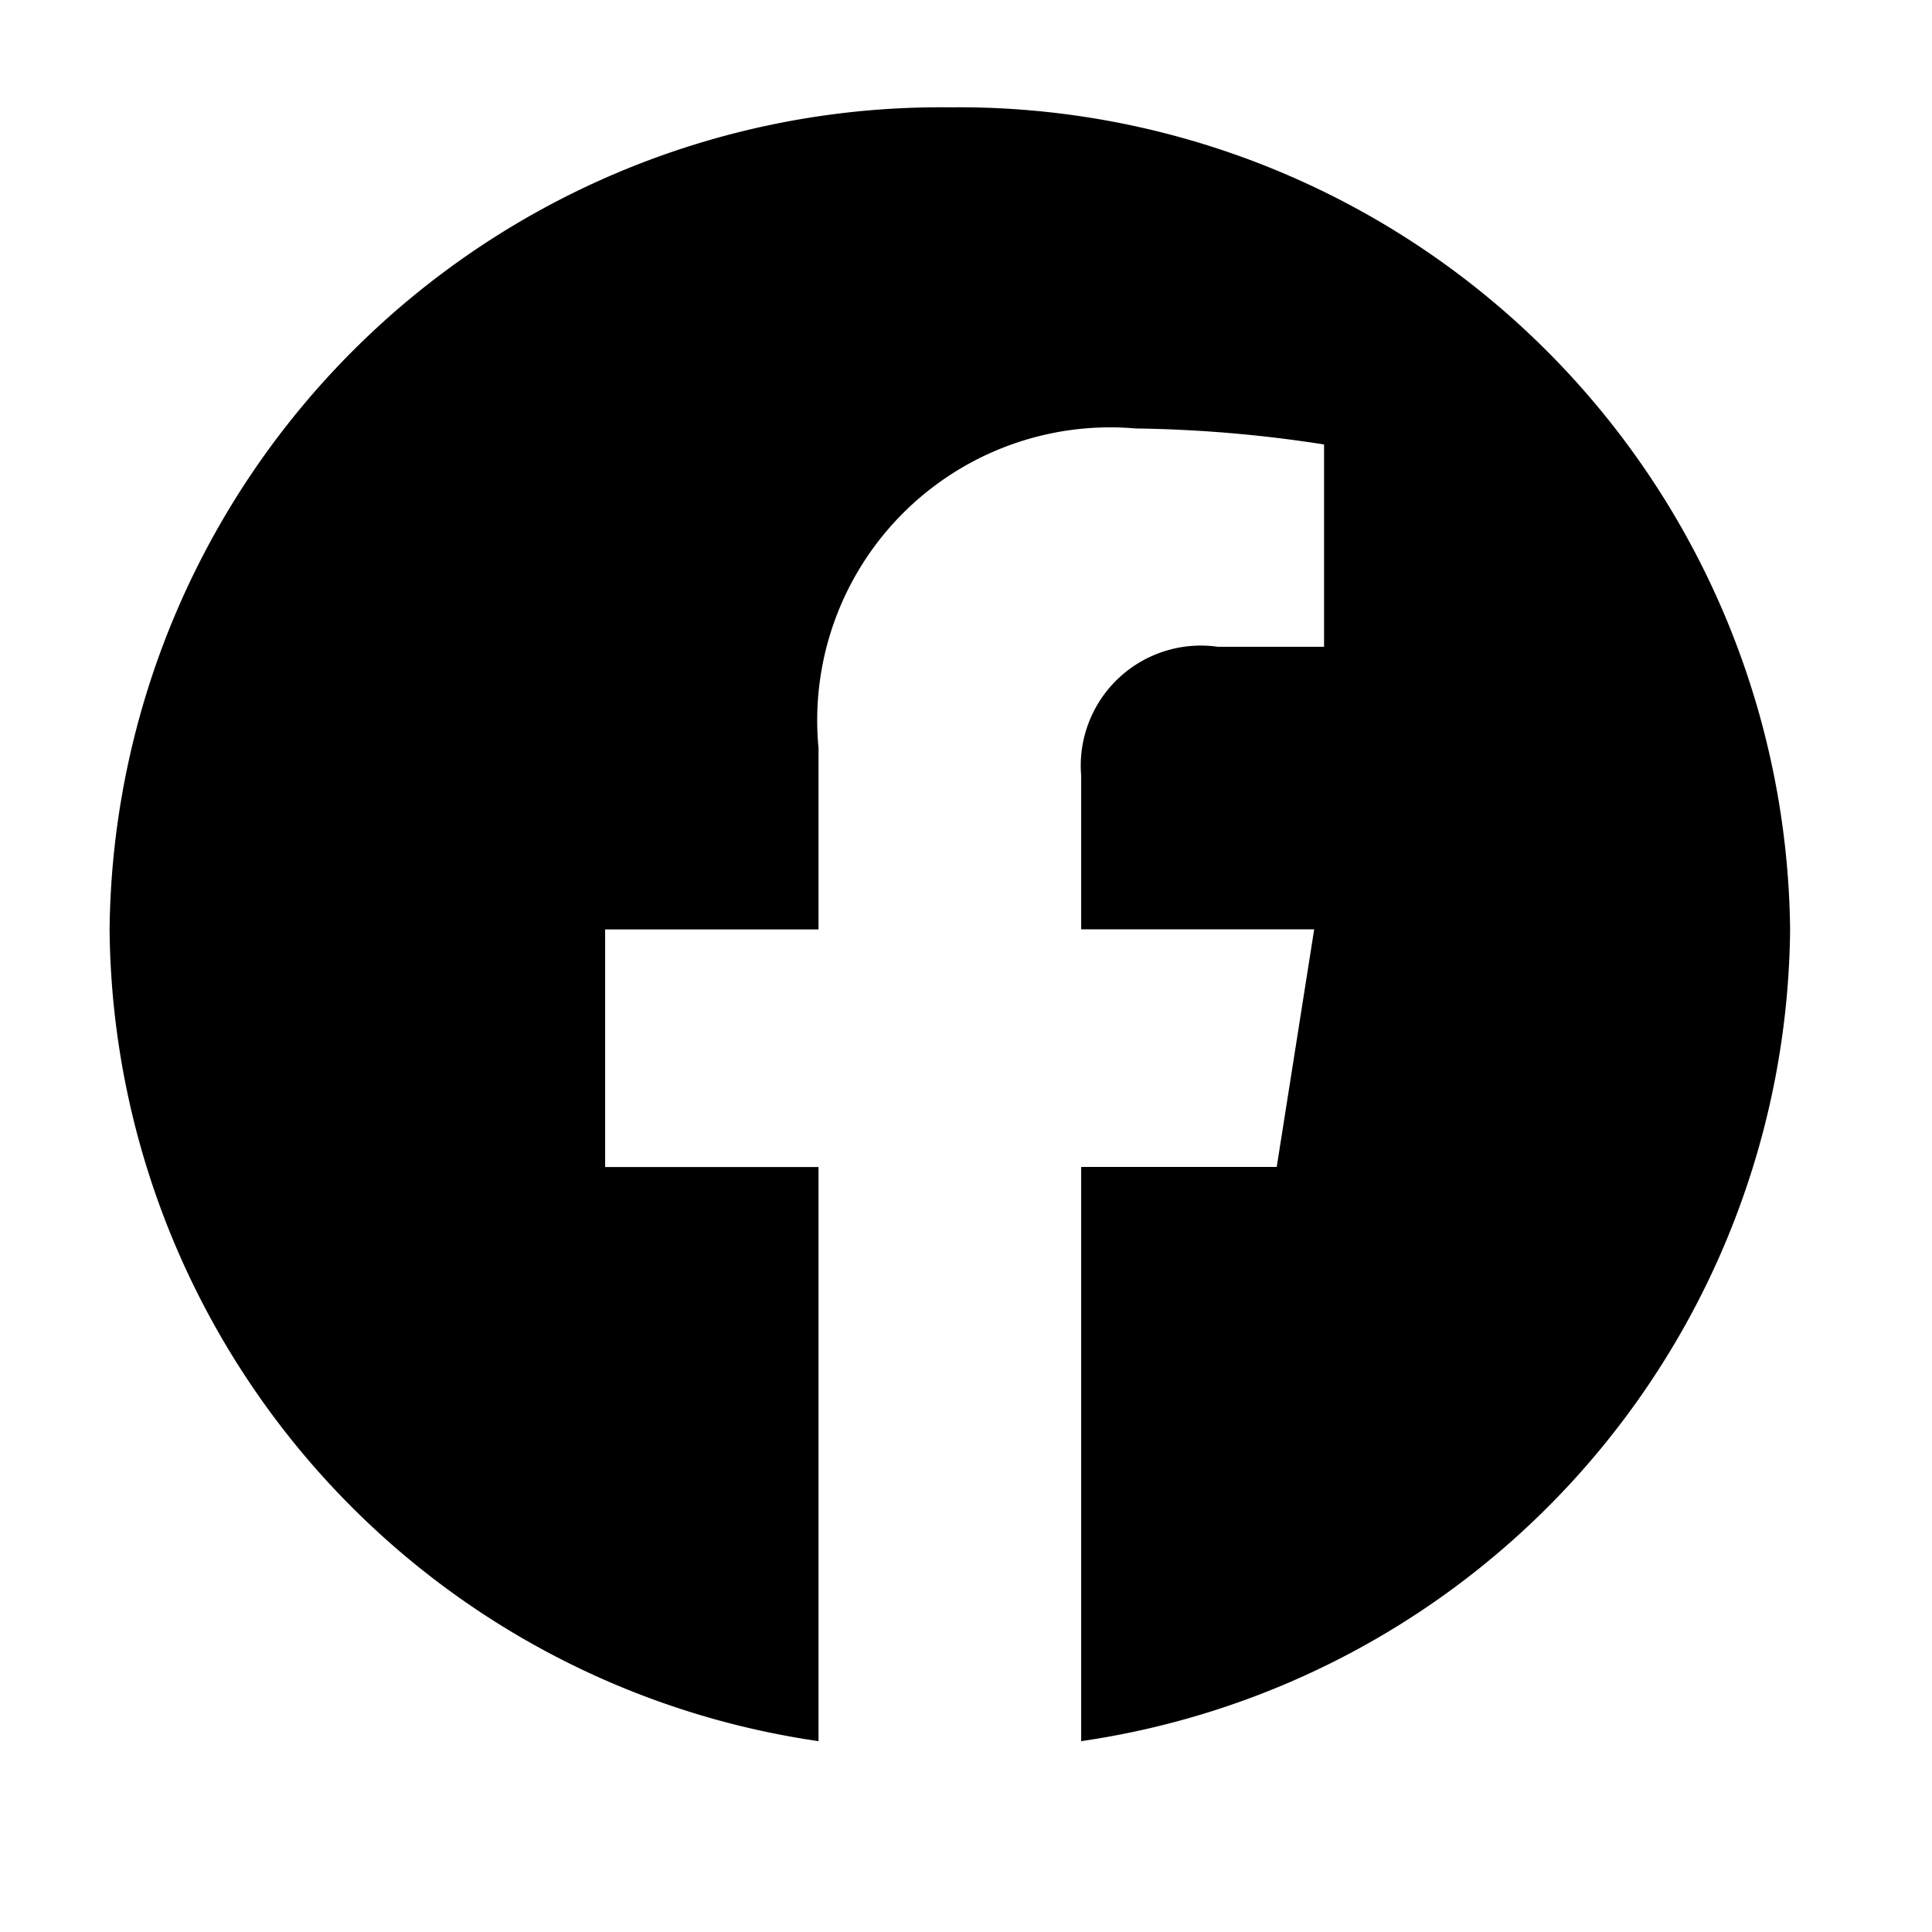
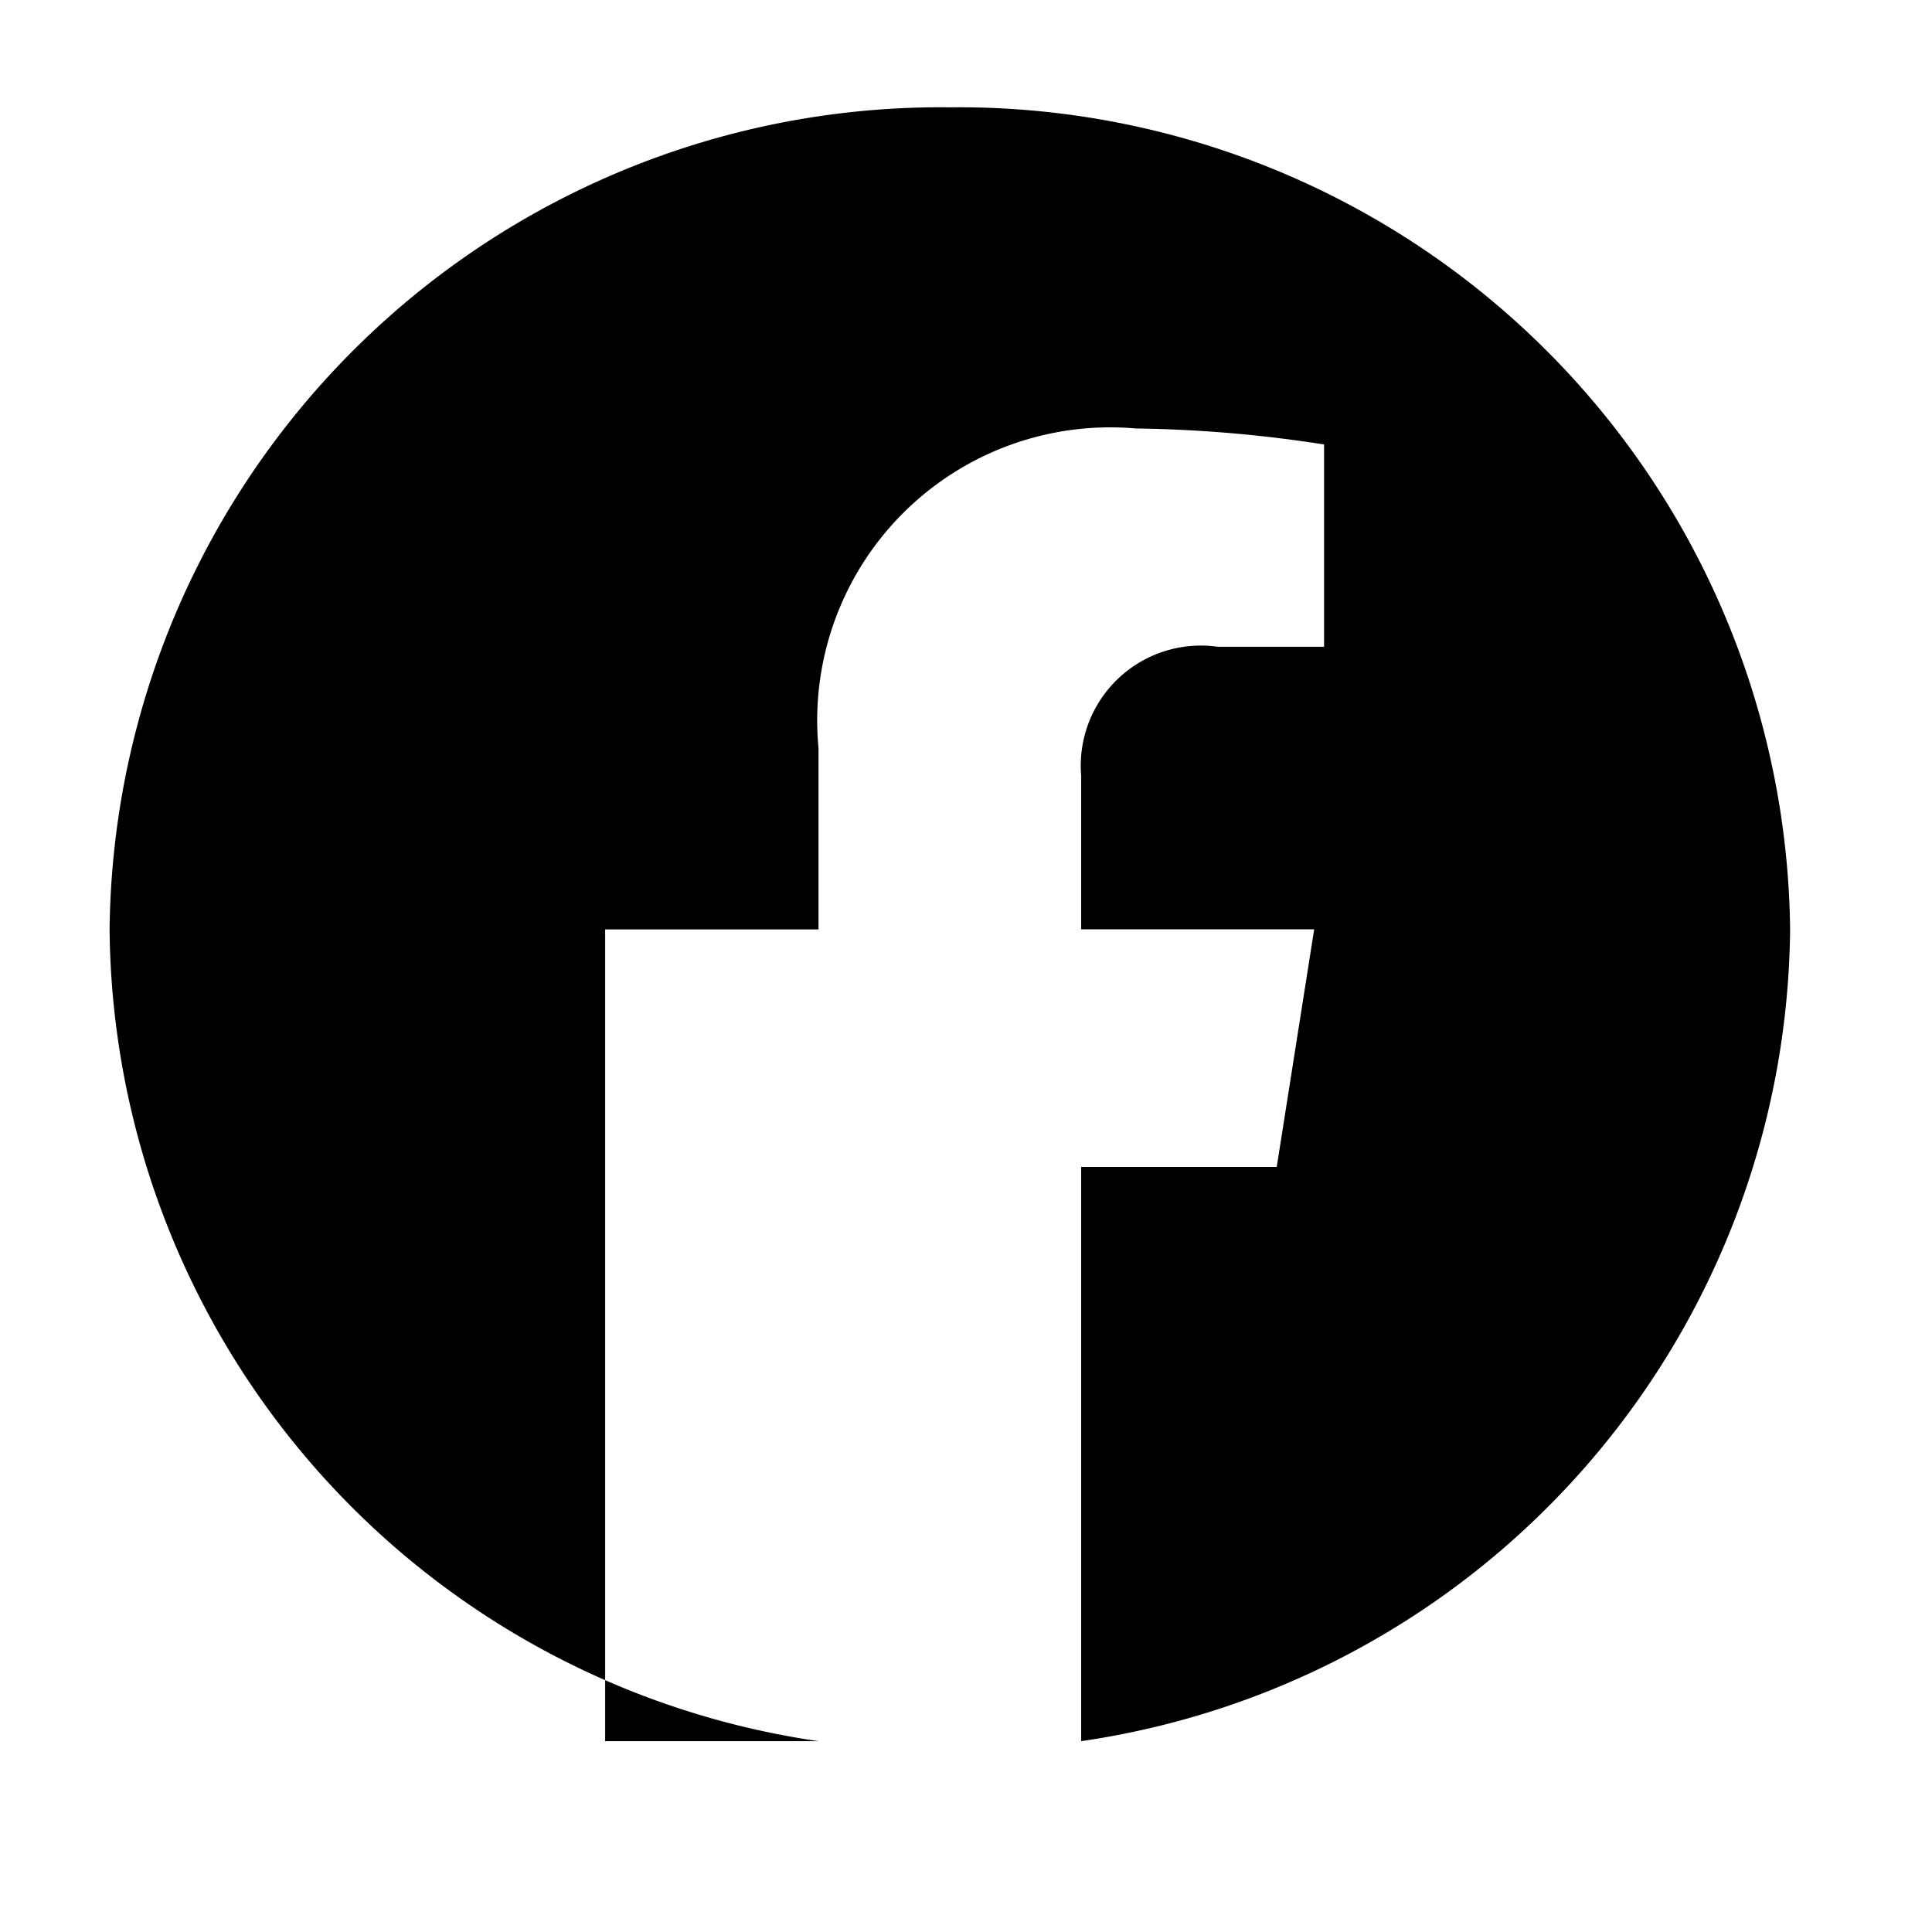
<svg xmlns="http://www.w3.org/2000/svg" width="18" height="18" viewBox="0 0 18 18">
  <g id="グループ_1507" data-name="グループ 1507" transform="translate(-8110 4786)">
    <g id="長方形_98" data-name="長方形 98" transform="translate(8110 -4786)" fill="#fff" stroke="#707070" stroke-width="1" opacity="0">
-       <rect width="18" height="18" stroke="none" />
      <rect x="0.5" y="0.5" width="17" height="17" fill="none" />
    </g>
-     <path id="Icon_corebrands-facebook" data-name="Icon corebrands-facebook" d="M15.657,7.658A7.745,7.745,0,0,0,7.829,0,7.743,7.743,0,0,0,0,7.658a7.712,7.712,0,0,0,6.605,7.564V9.873H4.617V7.659H6.605V5.971A2.73,2.73,0,0,1,9.561,2.992a12.341,12.341,0,0,1,1.754.149V5.026h-.989a1.119,1.119,0,0,0-1.274,1.2V7.658h2.171l-.349,2.214H9.052v5.35a7.715,7.715,0,0,0,6.605-7.564Z" transform="translate(8111.021 -4785)" />
+     <path id="Icon_corebrands-facebook" data-name="Icon corebrands-facebook" d="M15.657,7.658A7.745,7.745,0,0,0,7.829,0,7.743,7.743,0,0,0,0,7.658a7.712,7.712,0,0,0,6.605,7.564H4.617V7.659H6.605V5.971A2.73,2.73,0,0,1,9.561,2.992a12.341,12.341,0,0,1,1.754.149V5.026h-.989a1.119,1.119,0,0,0-1.274,1.2V7.658h2.171l-.349,2.214H9.052v5.35a7.715,7.715,0,0,0,6.605-7.564Z" transform="translate(8111.021 -4785)" />
  </g>
</svg>